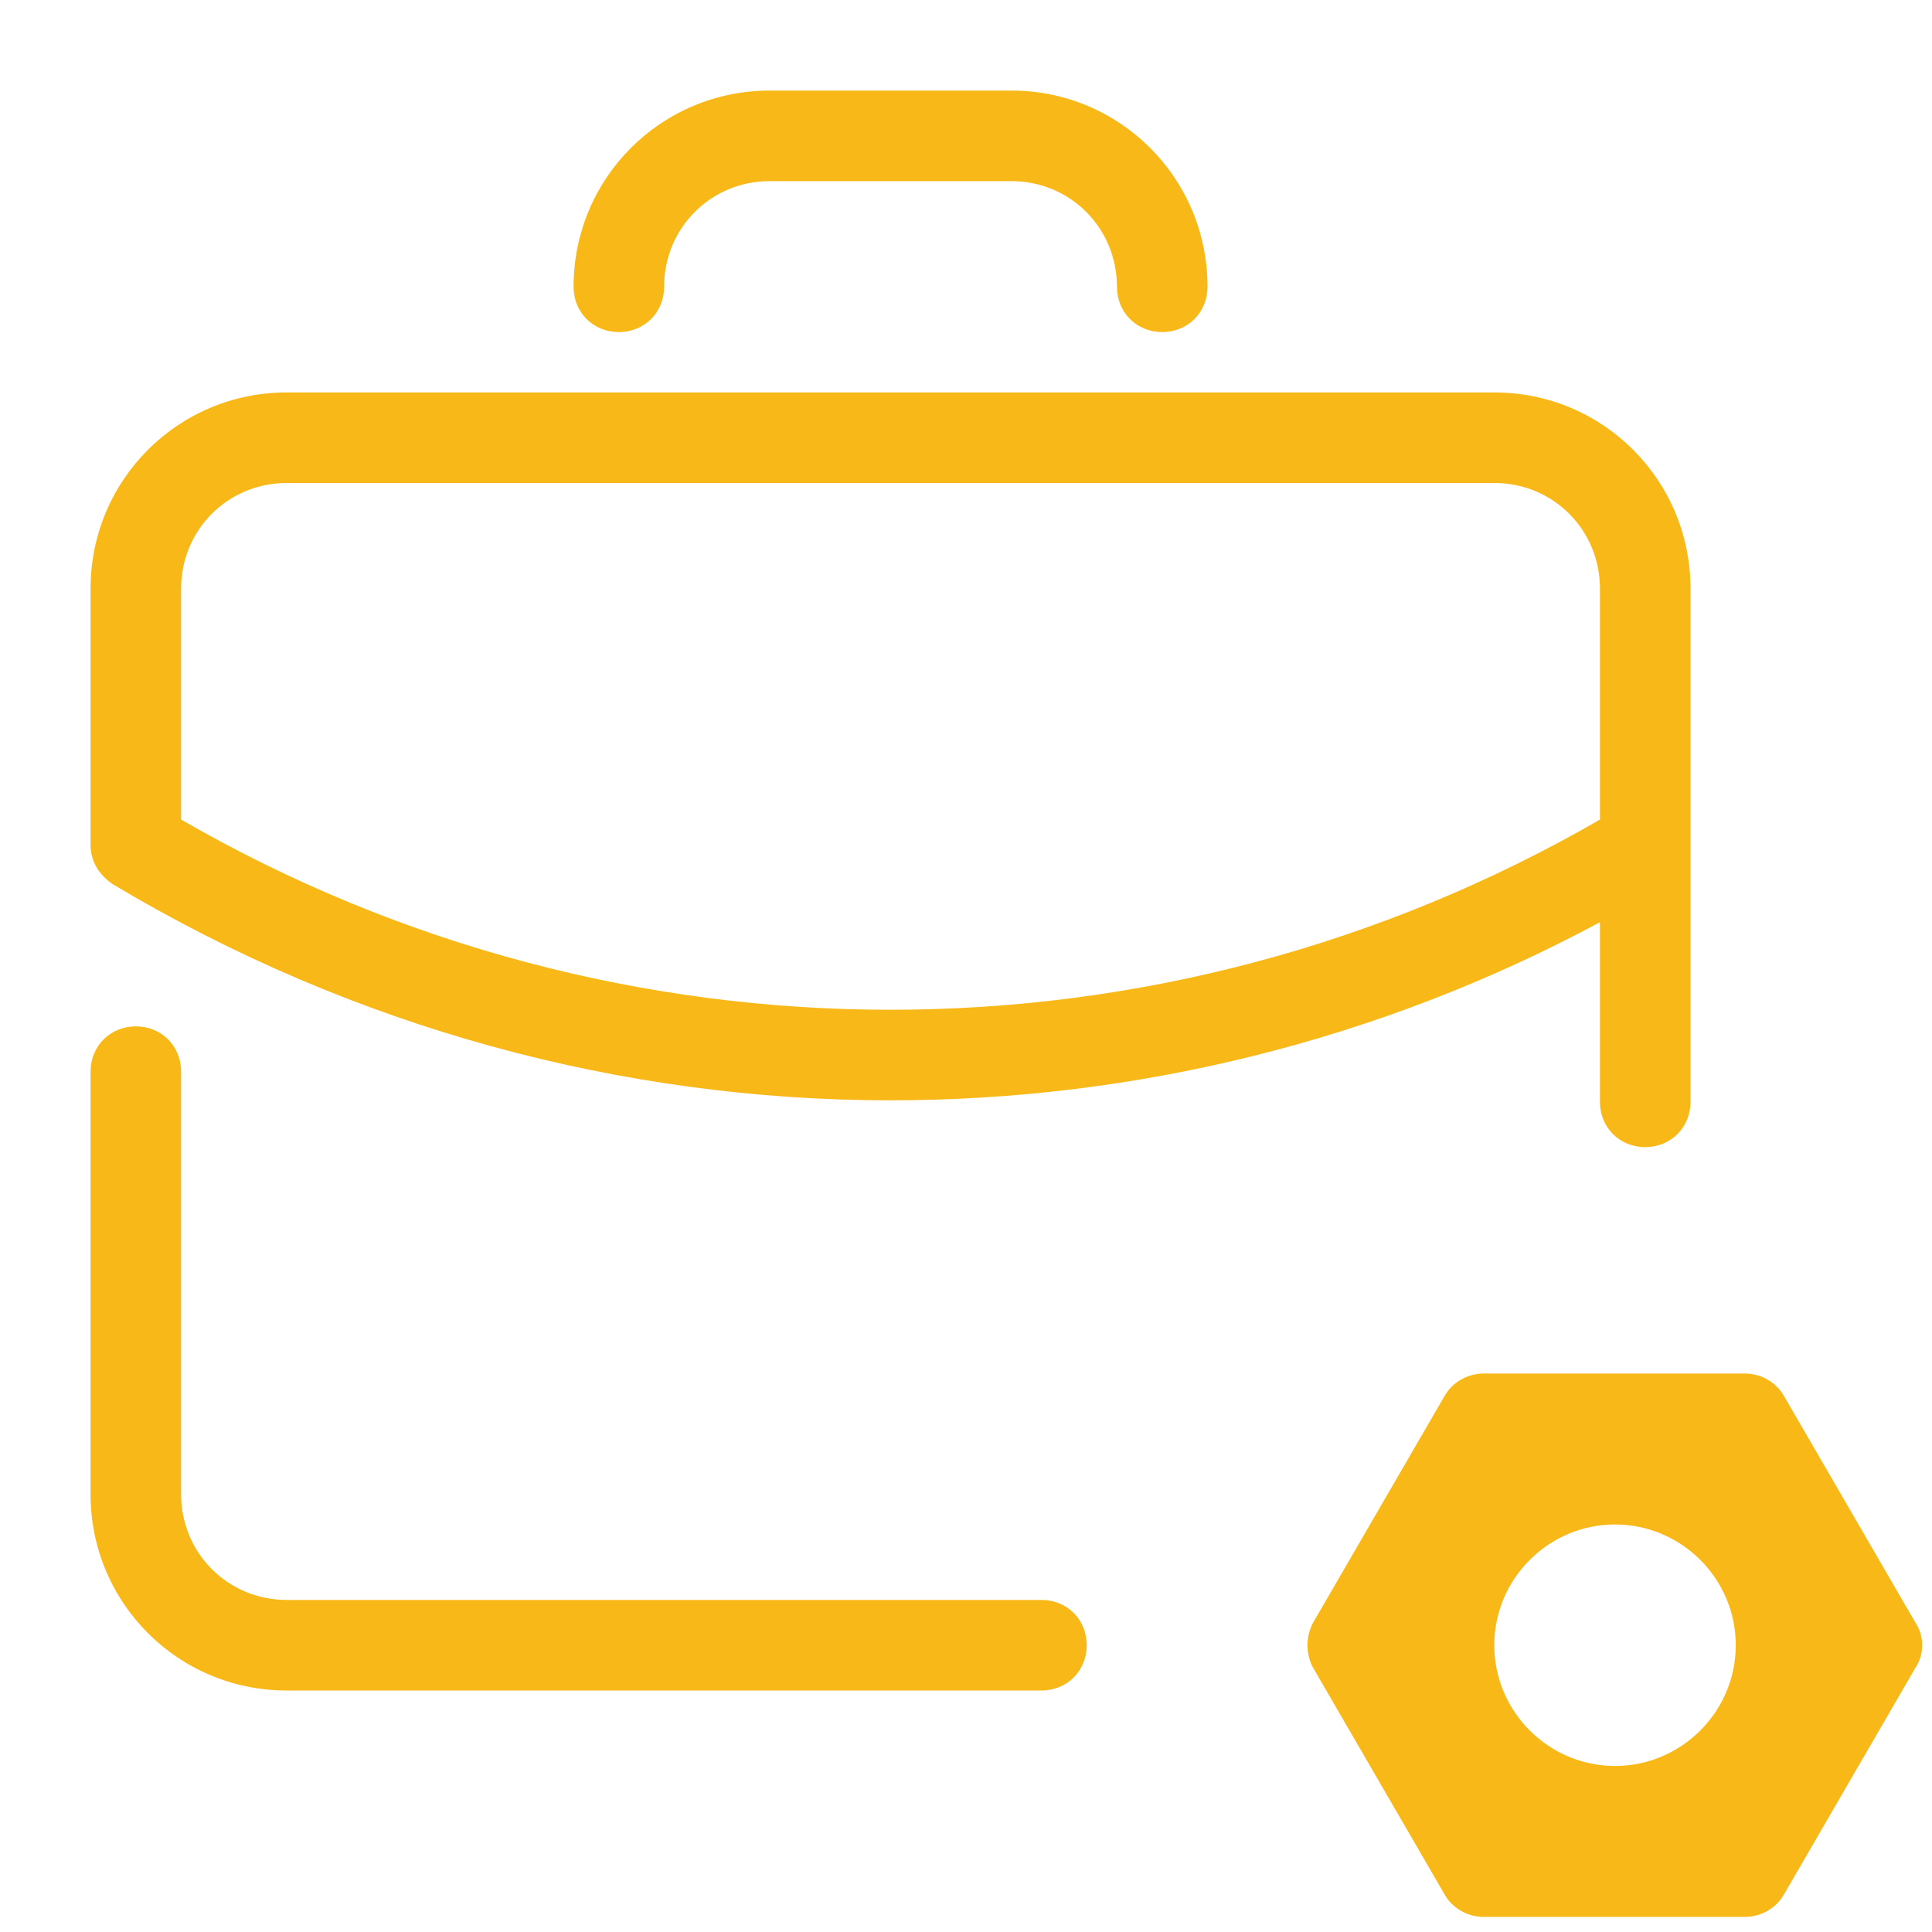
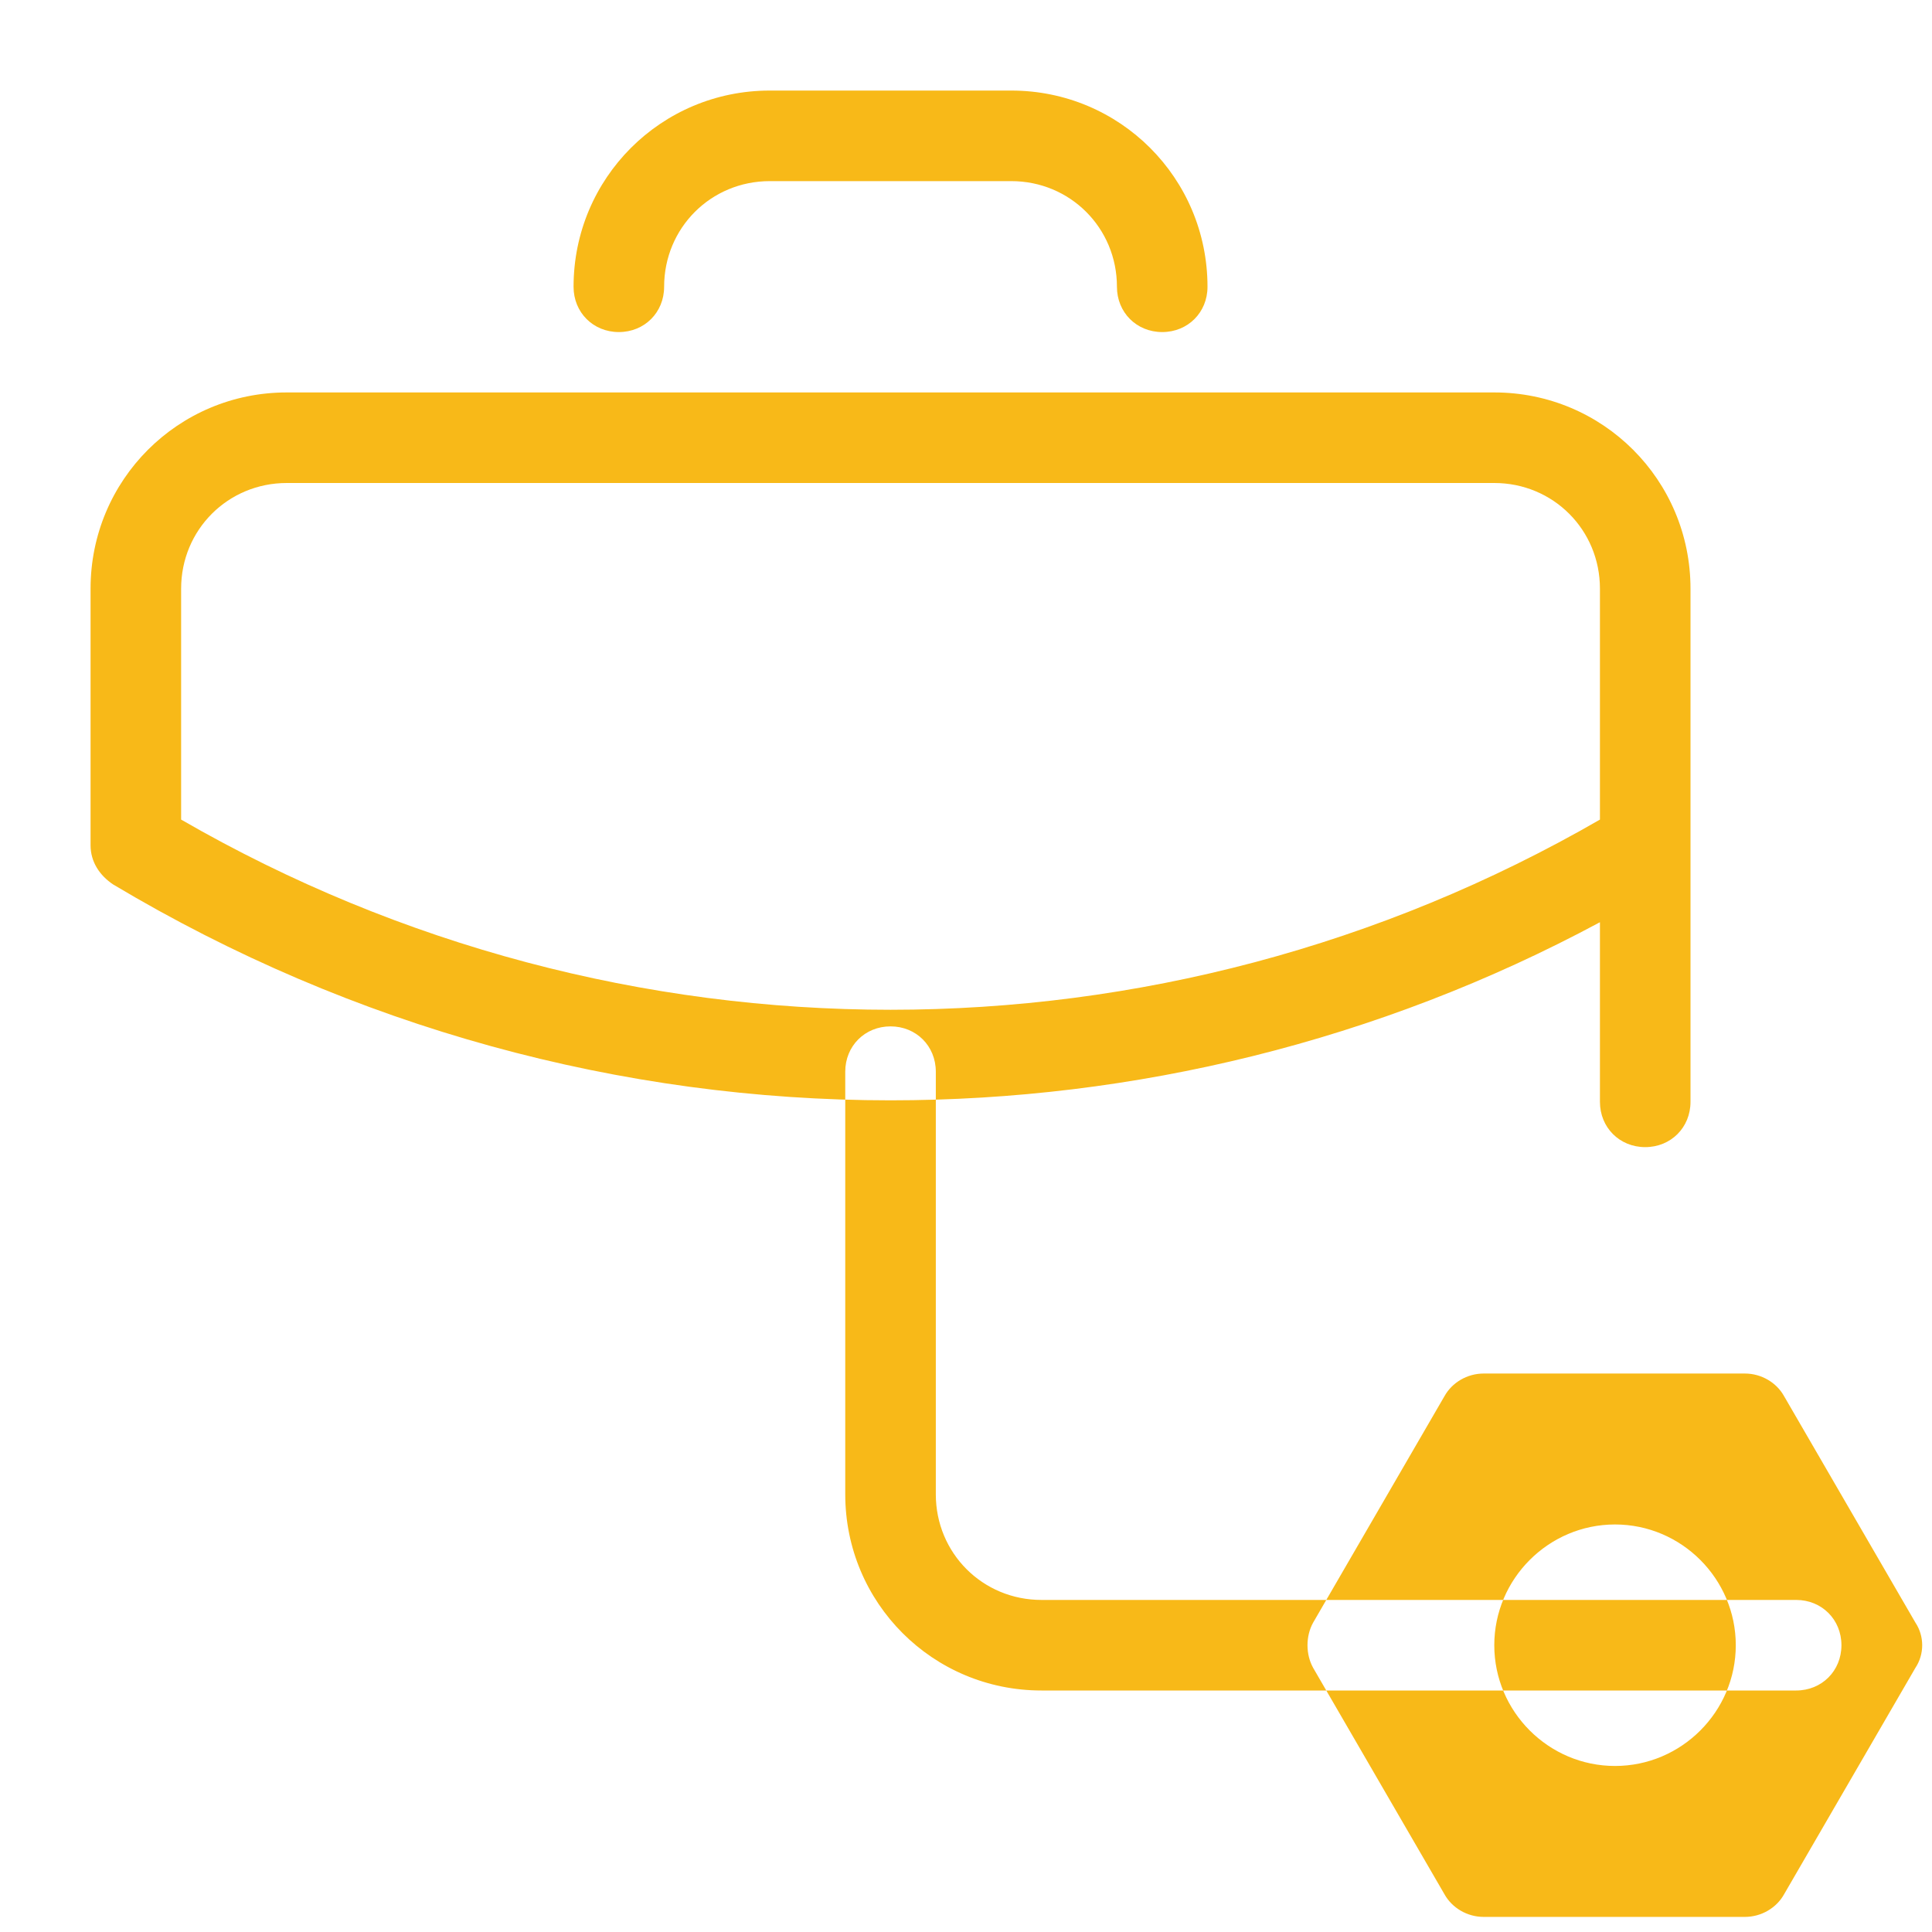
<svg xmlns="http://www.w3.org/2000/svg" viewBox="0,0,256,256" width="128px" height="128px" fill-rule="nonzero">
  <g fill="#f8b918" fill-rule="nonzero" stroke="none" stroke-width="1" stroke-linecap="butt" stroke-linejoin="miter" stroke-miterlimit="10" stroke-dasharray="" stroke-dashoffset="0" font-family="none" font-weight="none" font-size="none" text-anchor="none" style="mix-blend-mode: normal">
    <g transform="scale(2,2)">
-       <path d="M69,112h-50c-7.2,0 -13,-5.8 -13,-13v-28c0,-1.7 1.3,-3 3,-3c1.7,0 3,1.3 3,3v28c0,3.9 3.1,7 7,7h50c1.7,0 3,1.3 3,3c0,1.7 -1.3,3 -3,3zM99,26h-80c-7.2,0 -13,5.8 -13,13v17c0,1.1 0.6,2 1.5,2.6c15.9,9.5 33.7,14.3 51.5,14.3c16.1,0 32.3,-3.9 47,-11.8v11.9c0,1.7 1.3,3 3,3c1.7,0 3,-1.3 3,-3v-17v-17c0,-7.2 -5.8,-13 -13,-13zM12,54.3v-15.3c0,-3.9 3.1,-7 7,-7h80c3.9,0 7,3.1 7,7v15.3c-29.1,16.8 -64.9,16.8 -94,0zM77,22c-1.7,0 -3,-1.3 -3,-3c0,-3.9 -3.1,-7 -7,-7h-16c-3.9,0 -7,3.1 -7,7c0,1.7 -1.3,3 -3,3c-1.7,0 -3,-1.3 -3,-3c0,-7.2 5.8,-13 13,-13h16c7.2,0 13,5.8 13,13c0,1.7 -1.3,3 -3,3zM126.9,107.5l-8.7,-15c-0.5,-0.9 -1.5,-1.5 -2.6,-1.5h-17.3c-1.1,0 -2.1,0.6 -2.6,1.5l-8.7,15c-0.5,0.9 -0.5,2.1 0,3l8.7,15c0.5,0.9 1.5,1.5 2.6,1.5h17.3c1.1,0 2.1,-0.6 2.6,-1.5l8.7,-15c0.6,-0.9 0.6,-2.1 0,-3zM107,117c-4.4,0 -8,-3.6 -8,-8c0,-4.4 3.6,-8 8,-8c4.4,0 8,3.6 8,8c0,4.4 -3.6,8 -8,8z" />
+       <path d="M69,112c-7.2,0 -13,-5.8 -13,-13v-28c0,-1.7 1.3,-3 3,-3c1.7,0 3,1.3 3,3v28c0,3.9 3.1,7 7,7h50c1.7,0 3,1.3 3,3c0,1.7 -1.3,3 -3,3zM99,26h-80c-7.2,0 -13,5.8 -13,13v17c0,1.1 0.6,2 1.5,2.6c15.9,9.5 33.7,14.3 51.5,14.3c16.1,0 32.3,-3.9 47,-11.8v11.9c0,1.7 1.3,3 3,3c1.7,0 3,-1.3 3,-3v-17v-17c0,-7.2 -5.8,-13 -13,-13zM12,54.3v-15.3c0,-3.9 3.1,-7 7,-7h80c3.9,0 7,3.1 7,7v15.3c-29.1,16.8 -64.9,16.8 -94,0zM77,22c-1.7,0 -3,-1.3 -3,-3c0,-3.9 -3.1,-7 -7,-7h-16c-3.9,0 -7,3.1 -7,7c0,1.7 -1.3,3 -3,3c-1.7,0 -3,-1.3 -3,-3c0,-7.2 5.8,-13 13,-13h16c7.2,0 13,5.8 13,13c0,1.7 -1.3,3 -3,3zM126.9,107.5l-8.7,-15c-0.5,-0.9 -1.5,-1.5 -2.6,-1.5h-17.3c-1.1,0 -2.1,0.6 -2.6,1.5l-8.7,15c-0.5,0.9 -0.5,2.1 0,3l8.7,15c0.5,0.9 1.5,1.5 2.6,1.5h17.3c1.1,0 2.1,-0.6 2.6,-1.5l8.7,-15c0.6,-0.9 0.6,-2.1 0,-3zM107,117c-4.4,0 -8,-3.6 -8,-8c0,-4.4 3.6,-8 8,-8c4.4,0 8,3.6 8,8c0,4.4 -3.6,8 -8,8z" />
    </g>
  </g>
</svg>